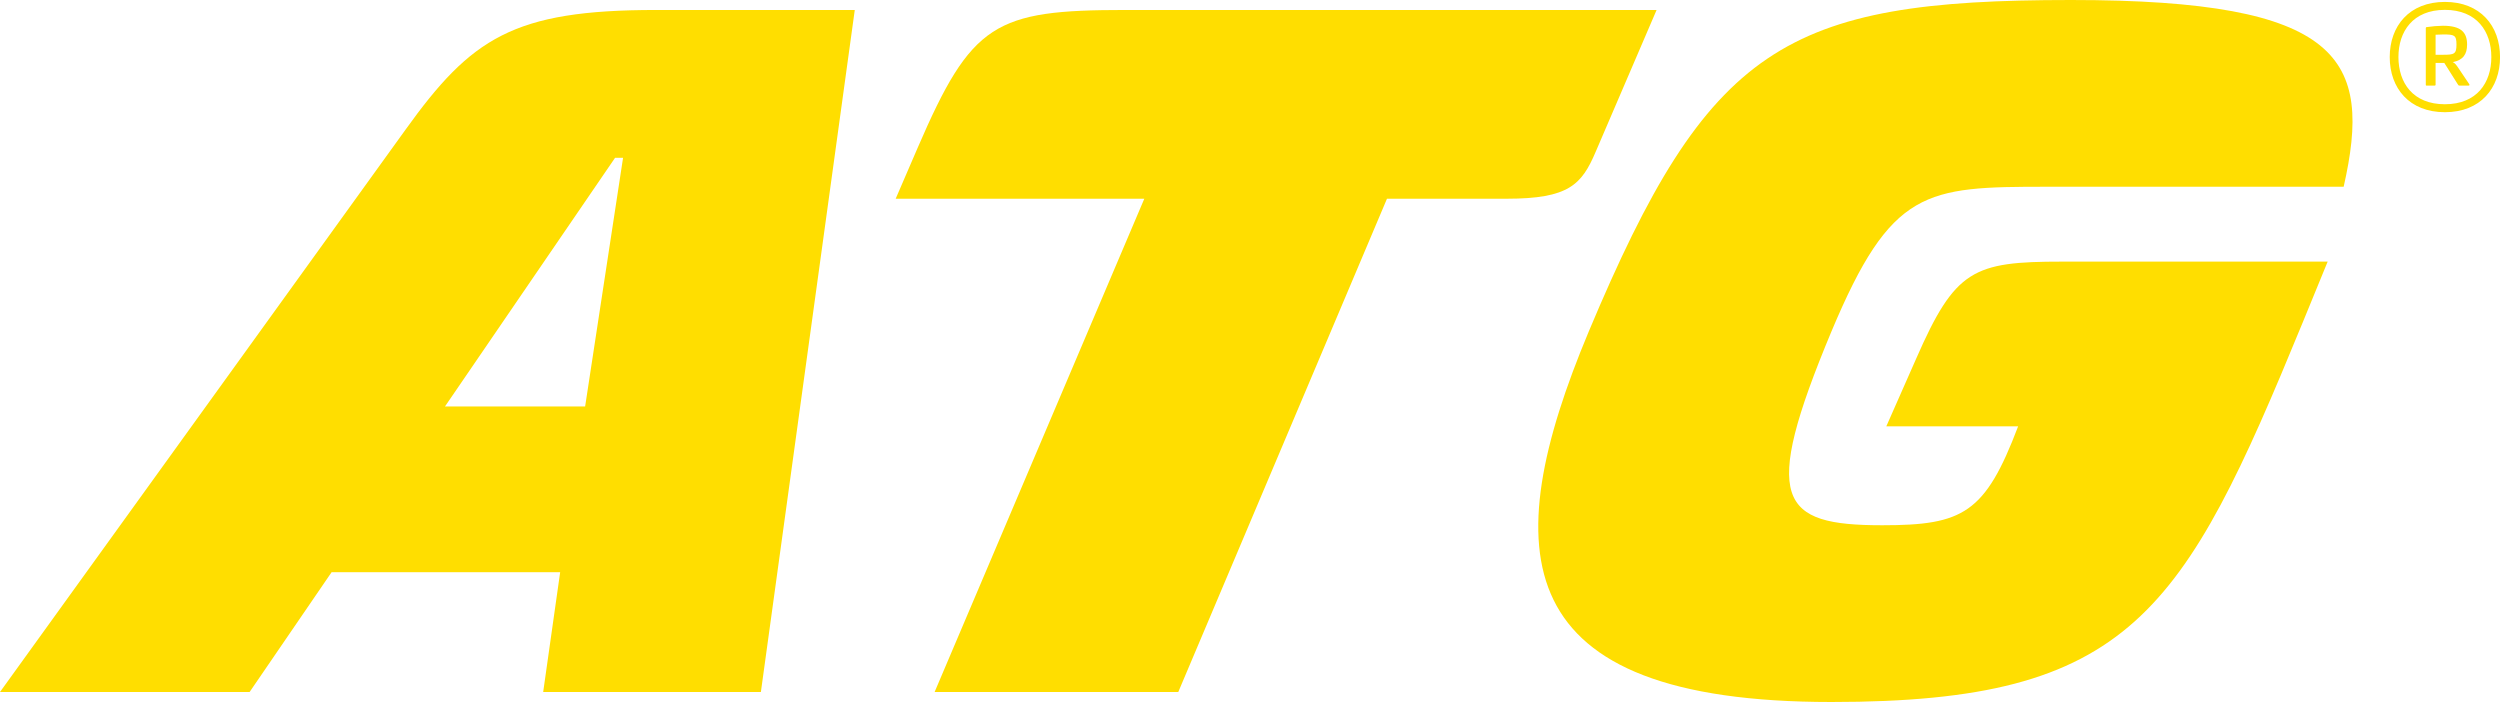
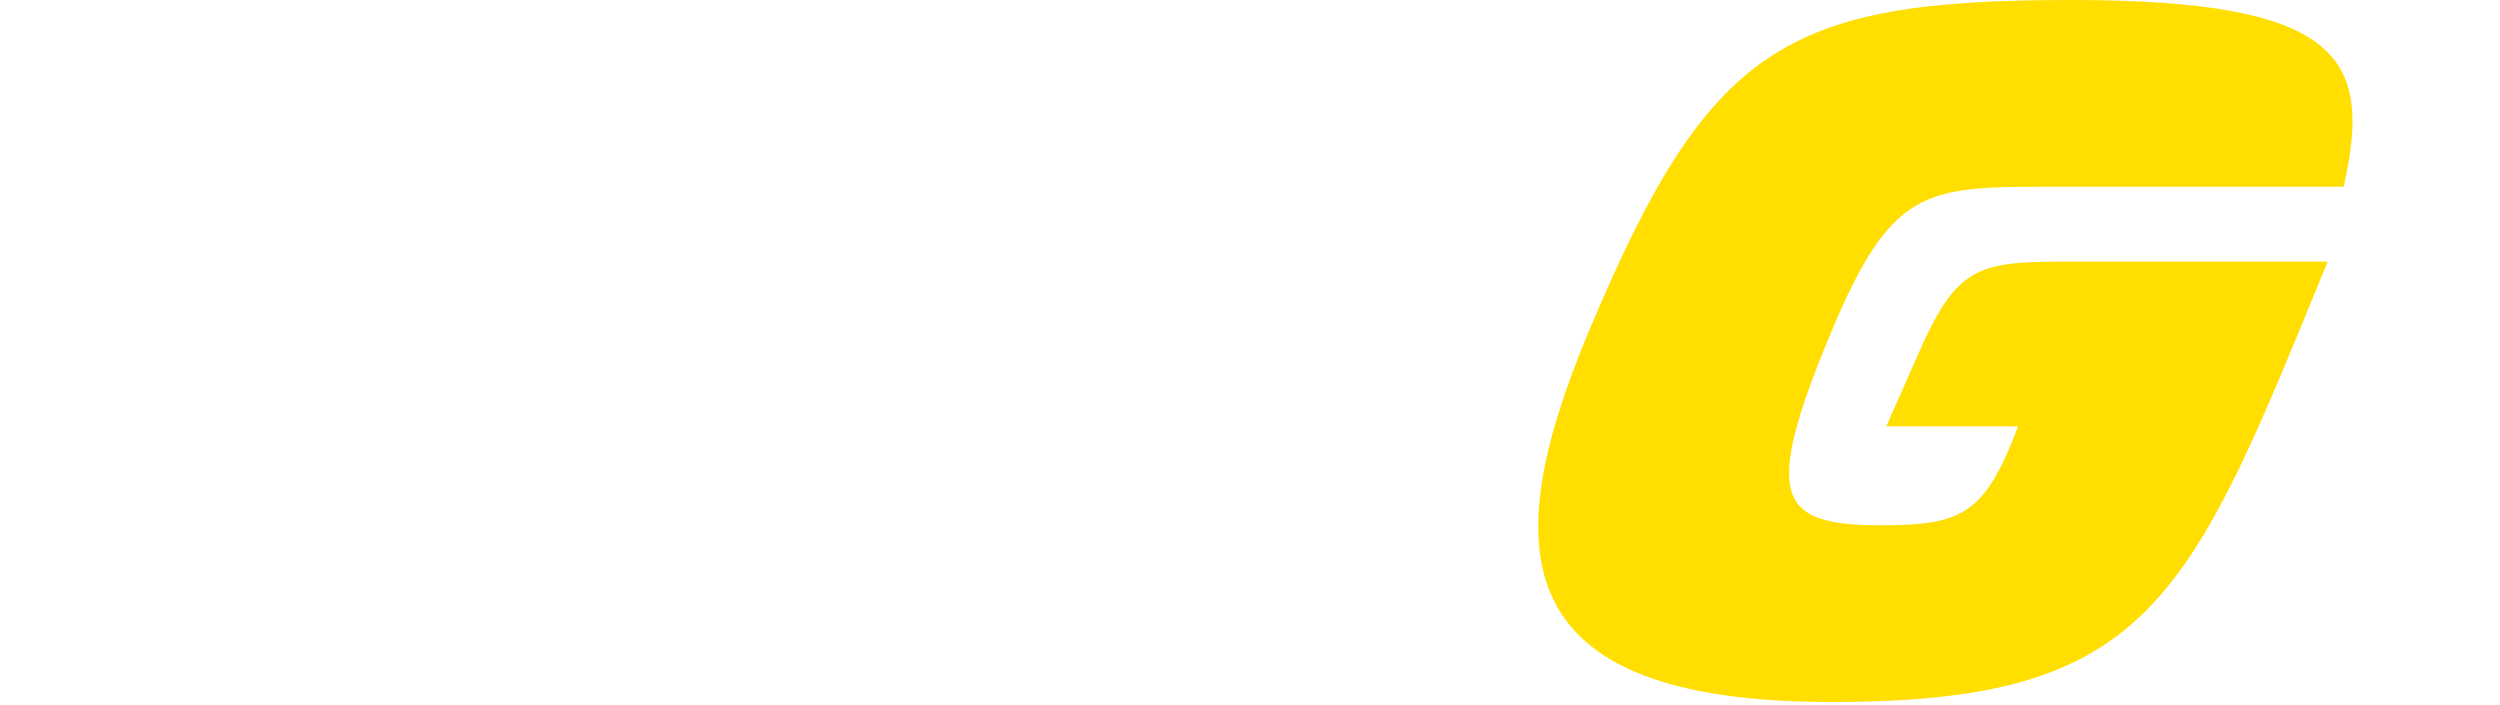
<svg xmlns="http://www.w3.org/2000/svg" width="110" height="31" viewBox="0 0 110 31" fill="none">
-   <path d="M17.838 5.712L0 30.448H10.983L14.591 25.176H24.647L23.9 30.448H33.479L37.61 0.439H28.866C22.583 0.439 20.738 1.671 17.838 5.712ZM25.746 17.883H19.58L27.064 6.942H27.415L25.746 17.883Z" fill="#FFDE00" />
  <path d="M90.071 8.217H103.121C104.394 2.592 103.076 0 91.125 0C78.517 0 75.177 2.021 69.905 14.587C65.819 24.34 66.302 30.888 80.582 30.888C93.761 30.888 96.046 27.022 101.318 14.191L102.417 11.511H90.73C86.82 11.511 86.029 11.861 84.315 15.773L82.997 18.76H88.797C87.347 22.583 86.38 23.111 82.822 23.111C78.296 23.111 77.462 22.055 80.582 14.587C83.218 8.303 84.711 8.217 90.071 8.217Z" fill="#FFDE00" />
-   <path d="M70.21 6.678L72.89 0.439H49.515C43.76 0.439 42.75 1.01 40.377 6.503L39.41 8.744H50.35L41.123 30.448H51.844L61.027 8.744H66.299C69.024 8.744 69.594 8.127 70.21 6.678Z" fill="#FFDE00" />
-   <path d="M107.575 0.084C106.011 0.084 105.148 1.142 105.148 2.511C105.148 3.88 106.011 4.937 107.575 4.937C109.138 4.937 110.002 3.88 110.002 2.511C110.002 1.142 109.138 0.084 107.575 0.084ZM107.575 4.587C106.16 4.587 105.531 3.634 105.531 2.511C105.531 1.394 106.16 0.434 107.575 0.434C108.989 0.434 109.619 1.394 109.619 2.511C109.619 3.634 108.989 4.587 107.575 4.587Z" fill="#FFDE00" />
-   <path d="M108.168 2.992C108.078 2.86 108.012 2.764 107.923 2.74V2.734C108.372 2.644 108.552 2.392 108.552 1.96C108.552 1.414 108.276 1.133 107.49 1.133C107.25 1.137 107.009 1.157 106.771 1.193C106.741 1.199 106.735 1.217 106.735 1.241V3.73C106.734 3.735 106.734 3.74 106.736 3.745C106.738 3.749 106.74 3.754 106.744 3.757C106.747 3.761 106.752 3.763 106.756 3.765C106.761 3.766 106.766 3.767 106.771 3.766H107.13C107.154 3.766 107.166 3.754 107.166 3.73V2.77H107.55L108.144 3.712C108.168 3.754 108.175 3.766 108.228 3.766H108.618C108.66 3.766 108.666 3.736 108.648 3.706L108.168 2.992ZM107.496 2.41H107.166V1.528C107.214 1.522 107.376 1.516 107.496 1.516C107.988 1.516 108.085 1.54 108.085 1.96C108.085 2.38 107.982 2.41 107.496 2.41Z" fill="#FFDE00" />
</svg>